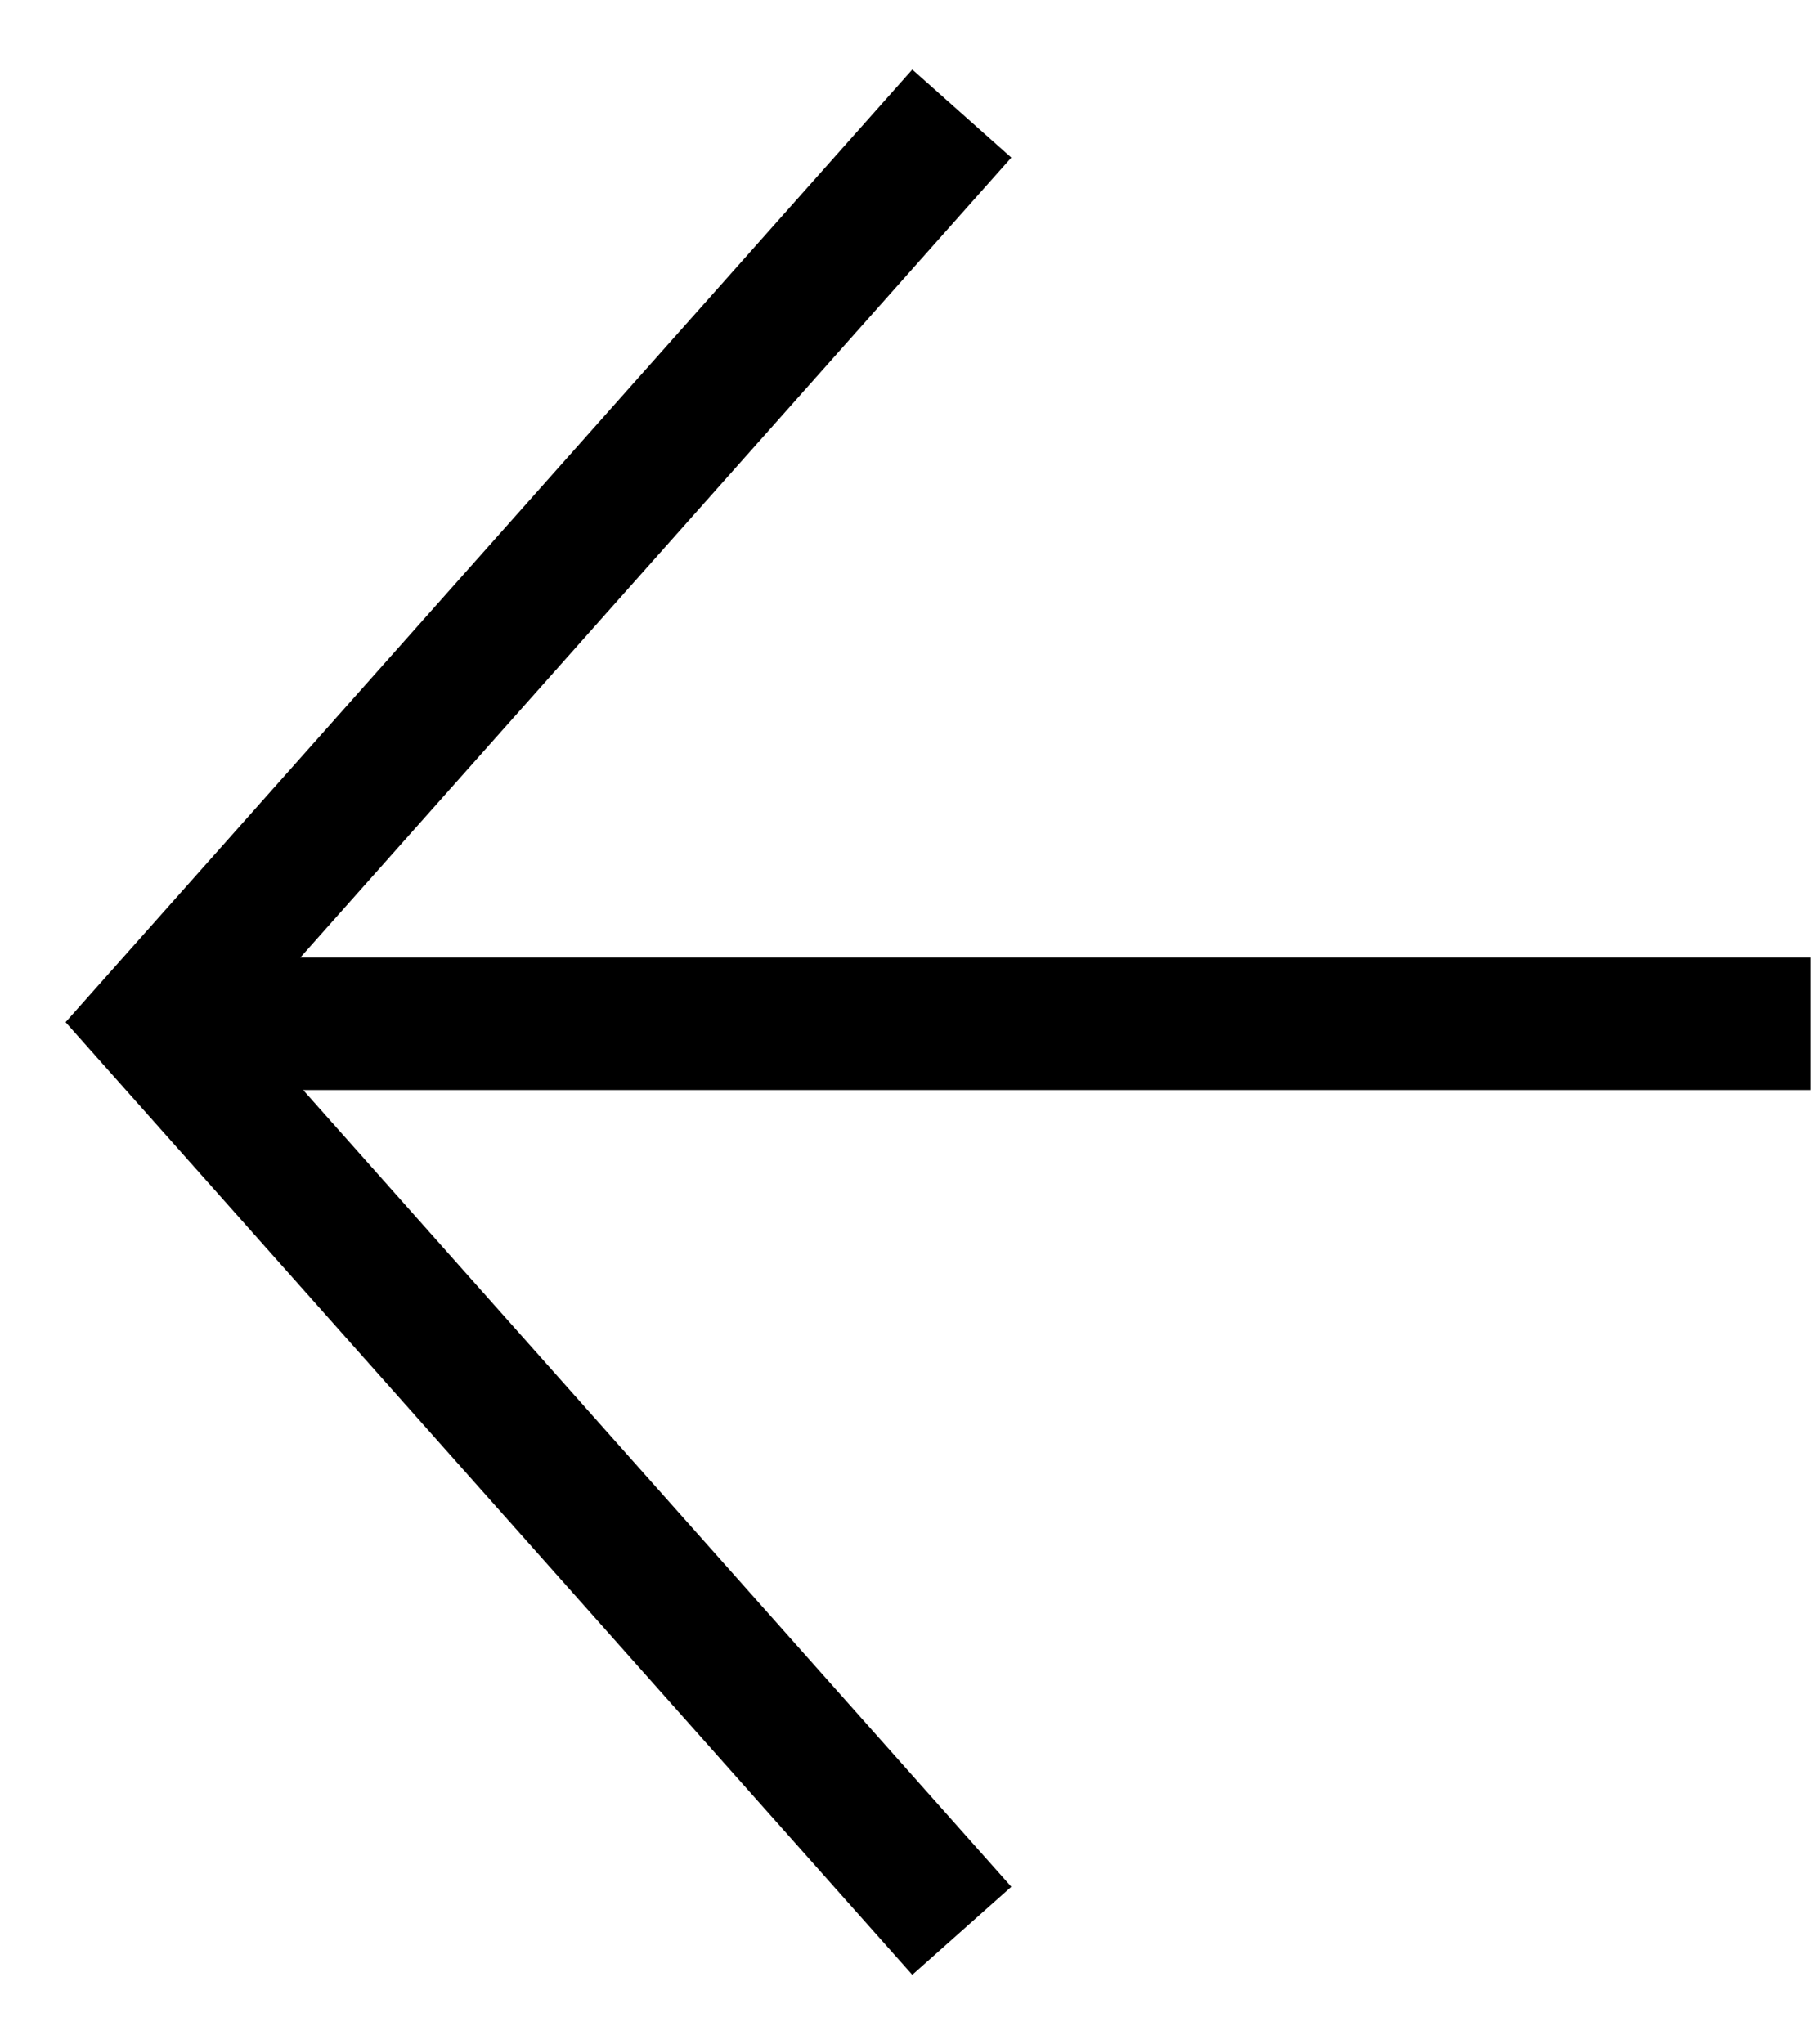
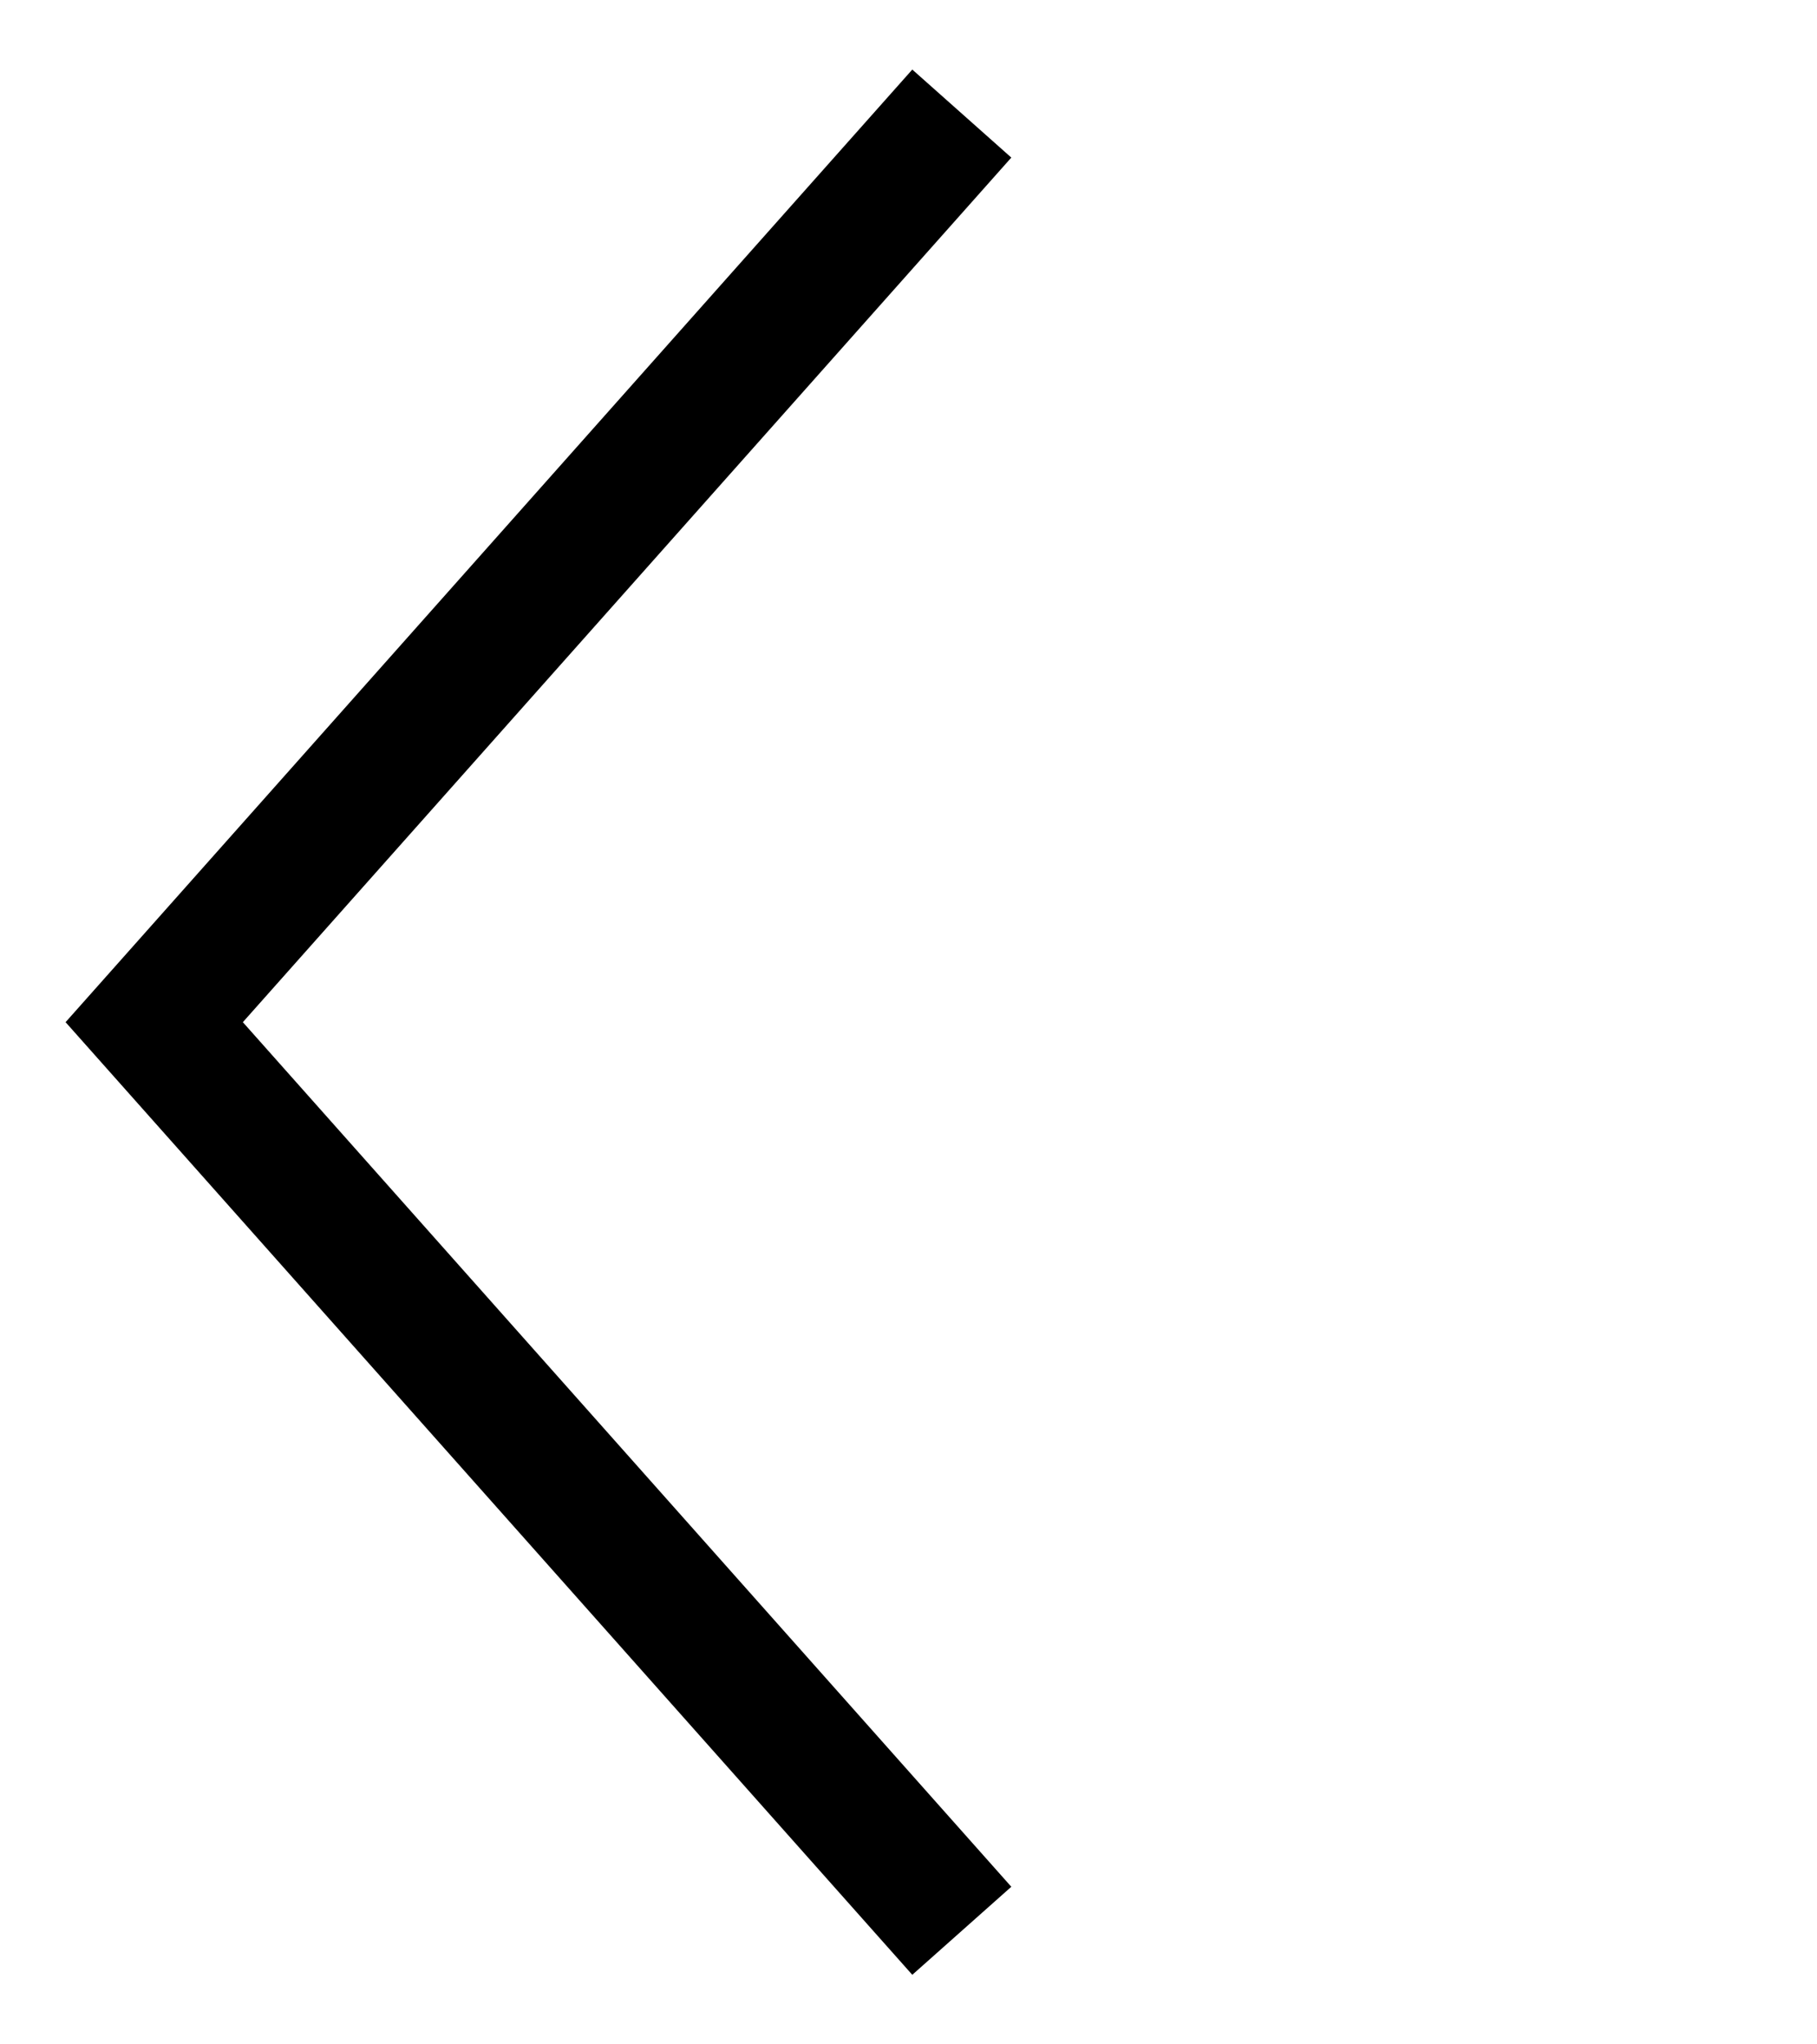
<svg xmlns="http://www.w3.org/2000/svg" width="24" height="27" viewBox="0 0 24 27" fill="none">
-   <path d="M2 13.521L23.92 13.521M12.704 1.5L2.037 13.5L12.704 25.5" stroke="black" stroke-width="1.75" />
+   <path d="M2 13.521M12.704 1.5L2.037 13.5L12.704 25.5" stroke="black" stroke-width="1.75" />
</svg>